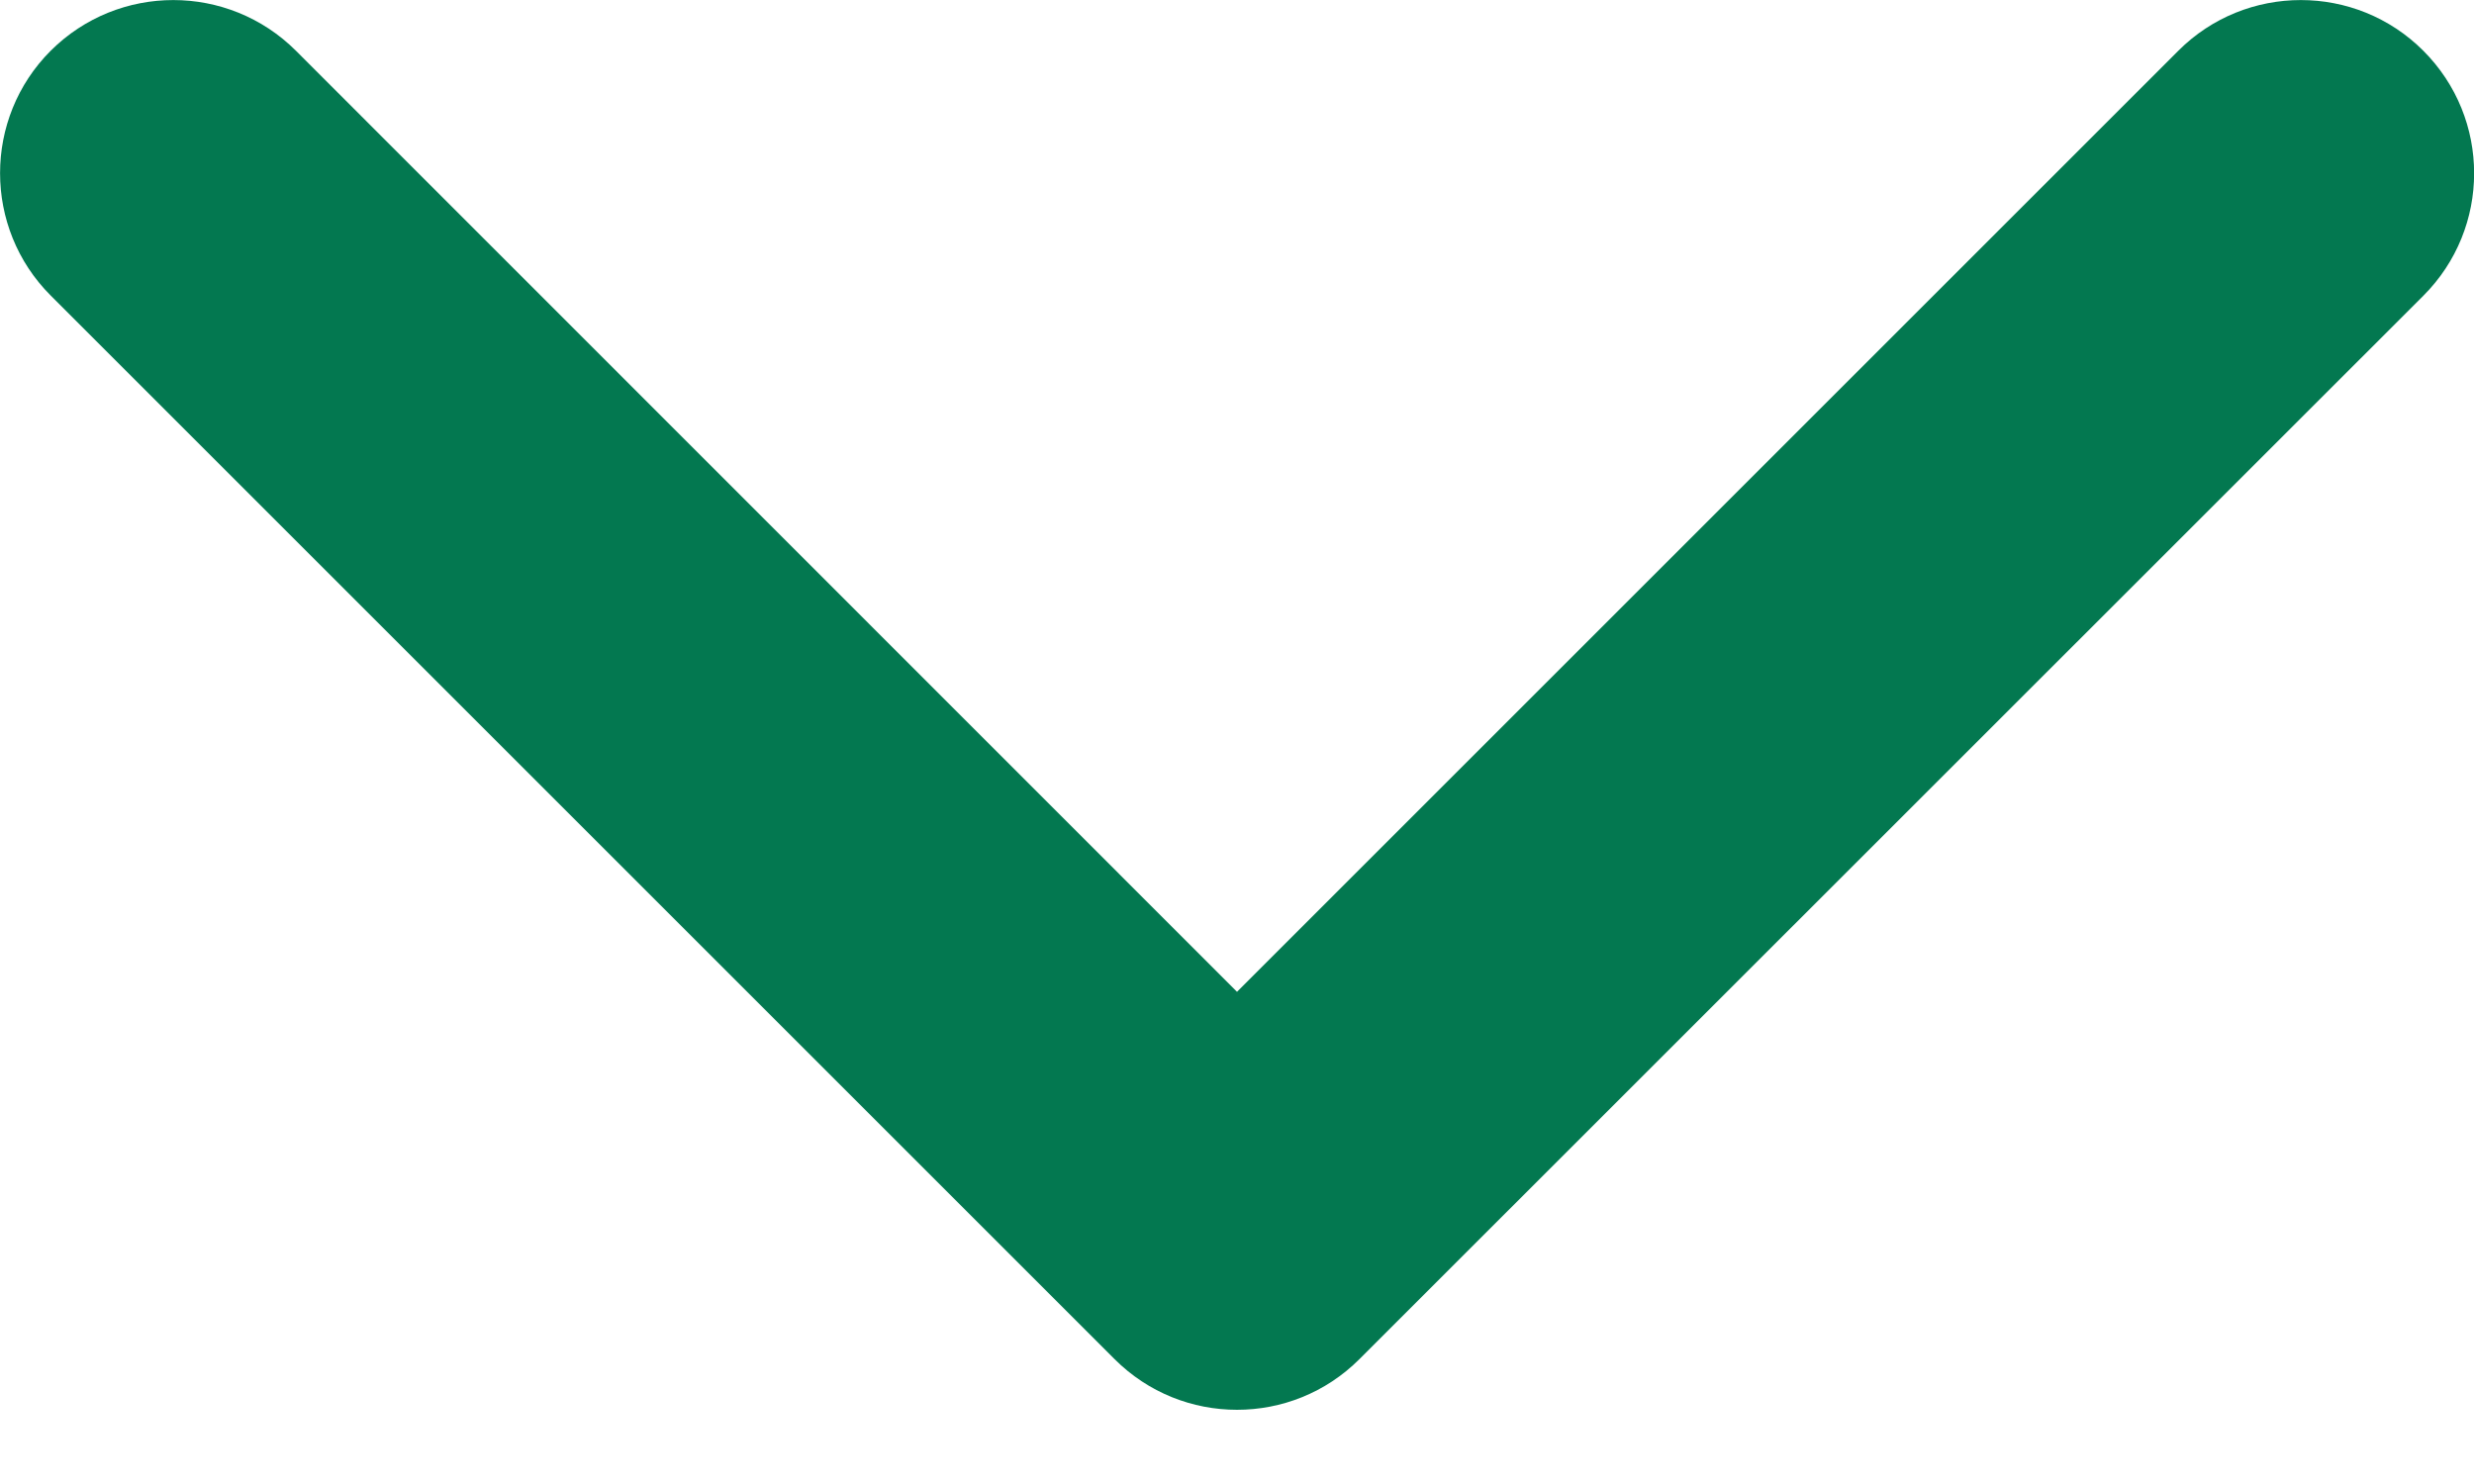
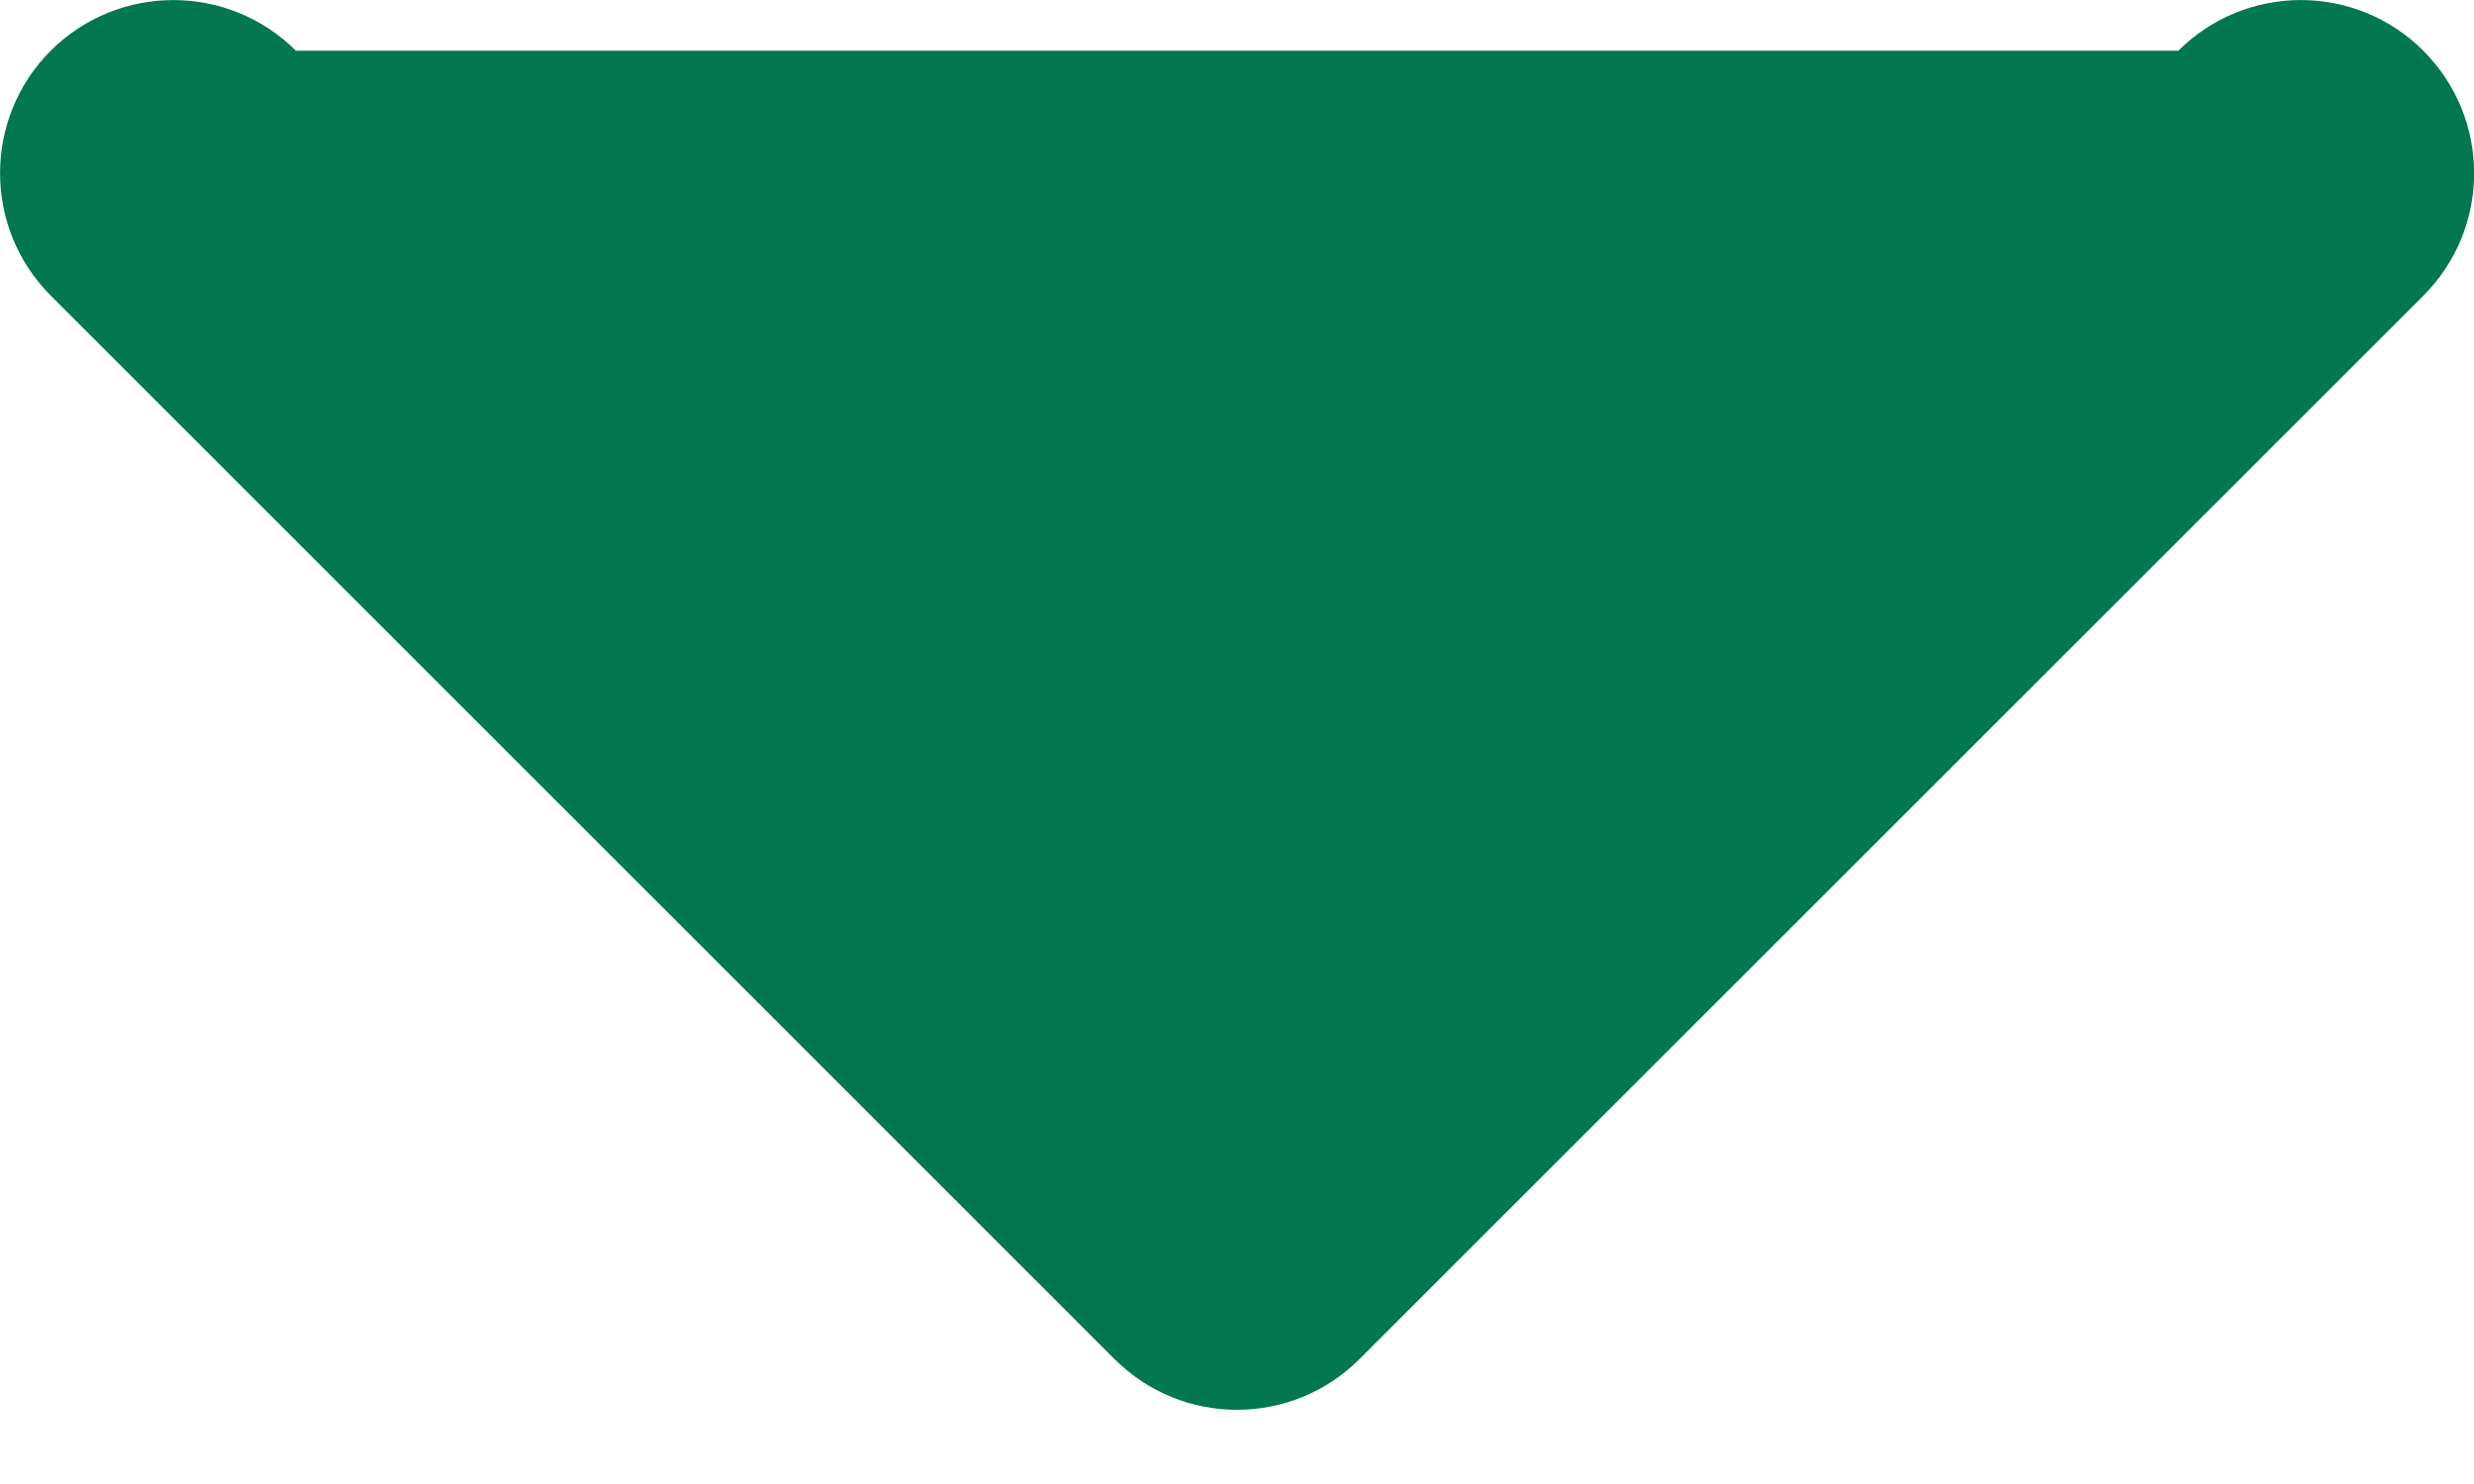
<svg xmlns="http://www.w3.org/2000/svg" width="10" height="6" viewBox="0 0 10 6" fill="none">
-   <path d="M4.505 5.495L0.205 1.195C-0.068 0.922 -0.068 0.478 0.205 0.205C0.479 -0.068 0.922 -0.068 1.196 0.205L5 4.01L8.805 0.205C9.078 -0.068 9.522 -0.068 9.795 0.205C10.069 0.479 10.069 0.922 9.795 1.196L5.495 5.495C5.358 5.632 5.179 5.7 5 5.7C4.821 5.7 4.642 5.632 4.505 5.495Z" fill="#037850" />
+   <path d="M4.505 5.495L0.205 1.195C-0.068 0.922 -0.068 0.478 0.205 0.205C0.479 -0.068 0.922 -0.068 1.196 0.205L8.805 0.205C9.078 -0.068 9.522 -0.068 9.795 0.205C10.069 0.479 10.069 0.922 9.795 1.196L5.495 5.495C5.358 5.632 5.179 5.7 5 5.7C4.821 5.7 4.642 5.632 4.505 5.495Z" fill="#037850" />
</svg>